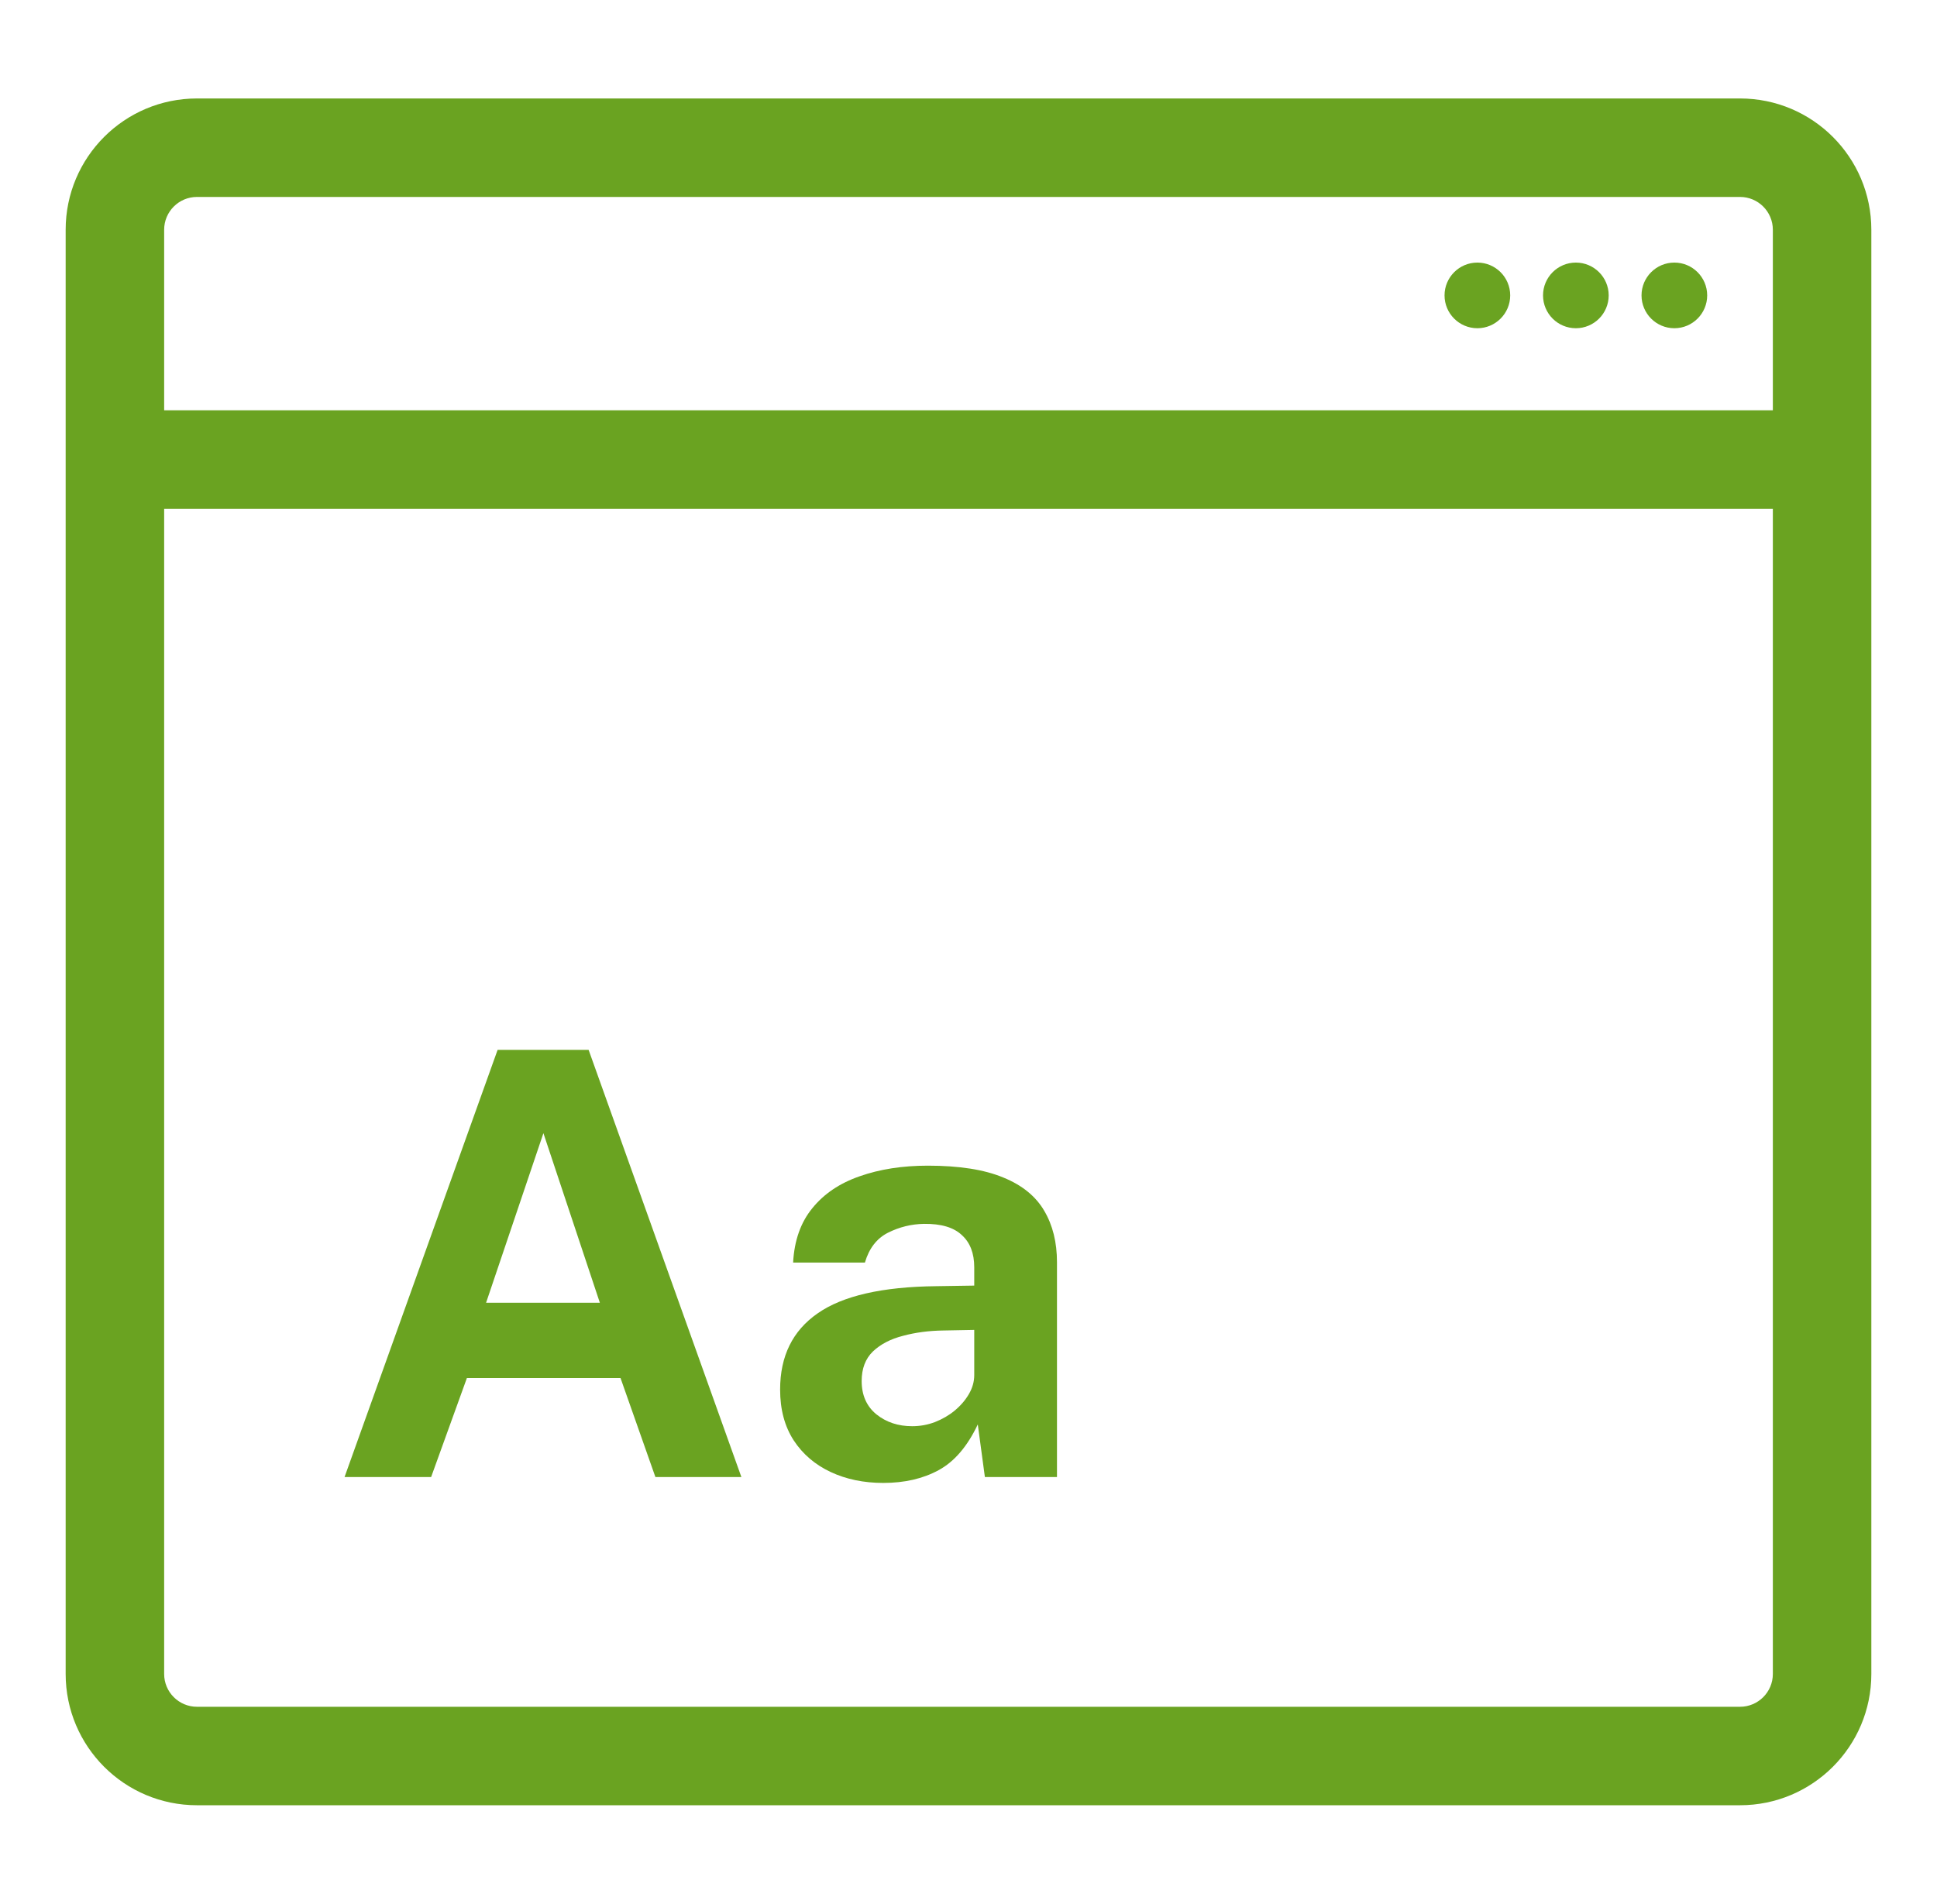
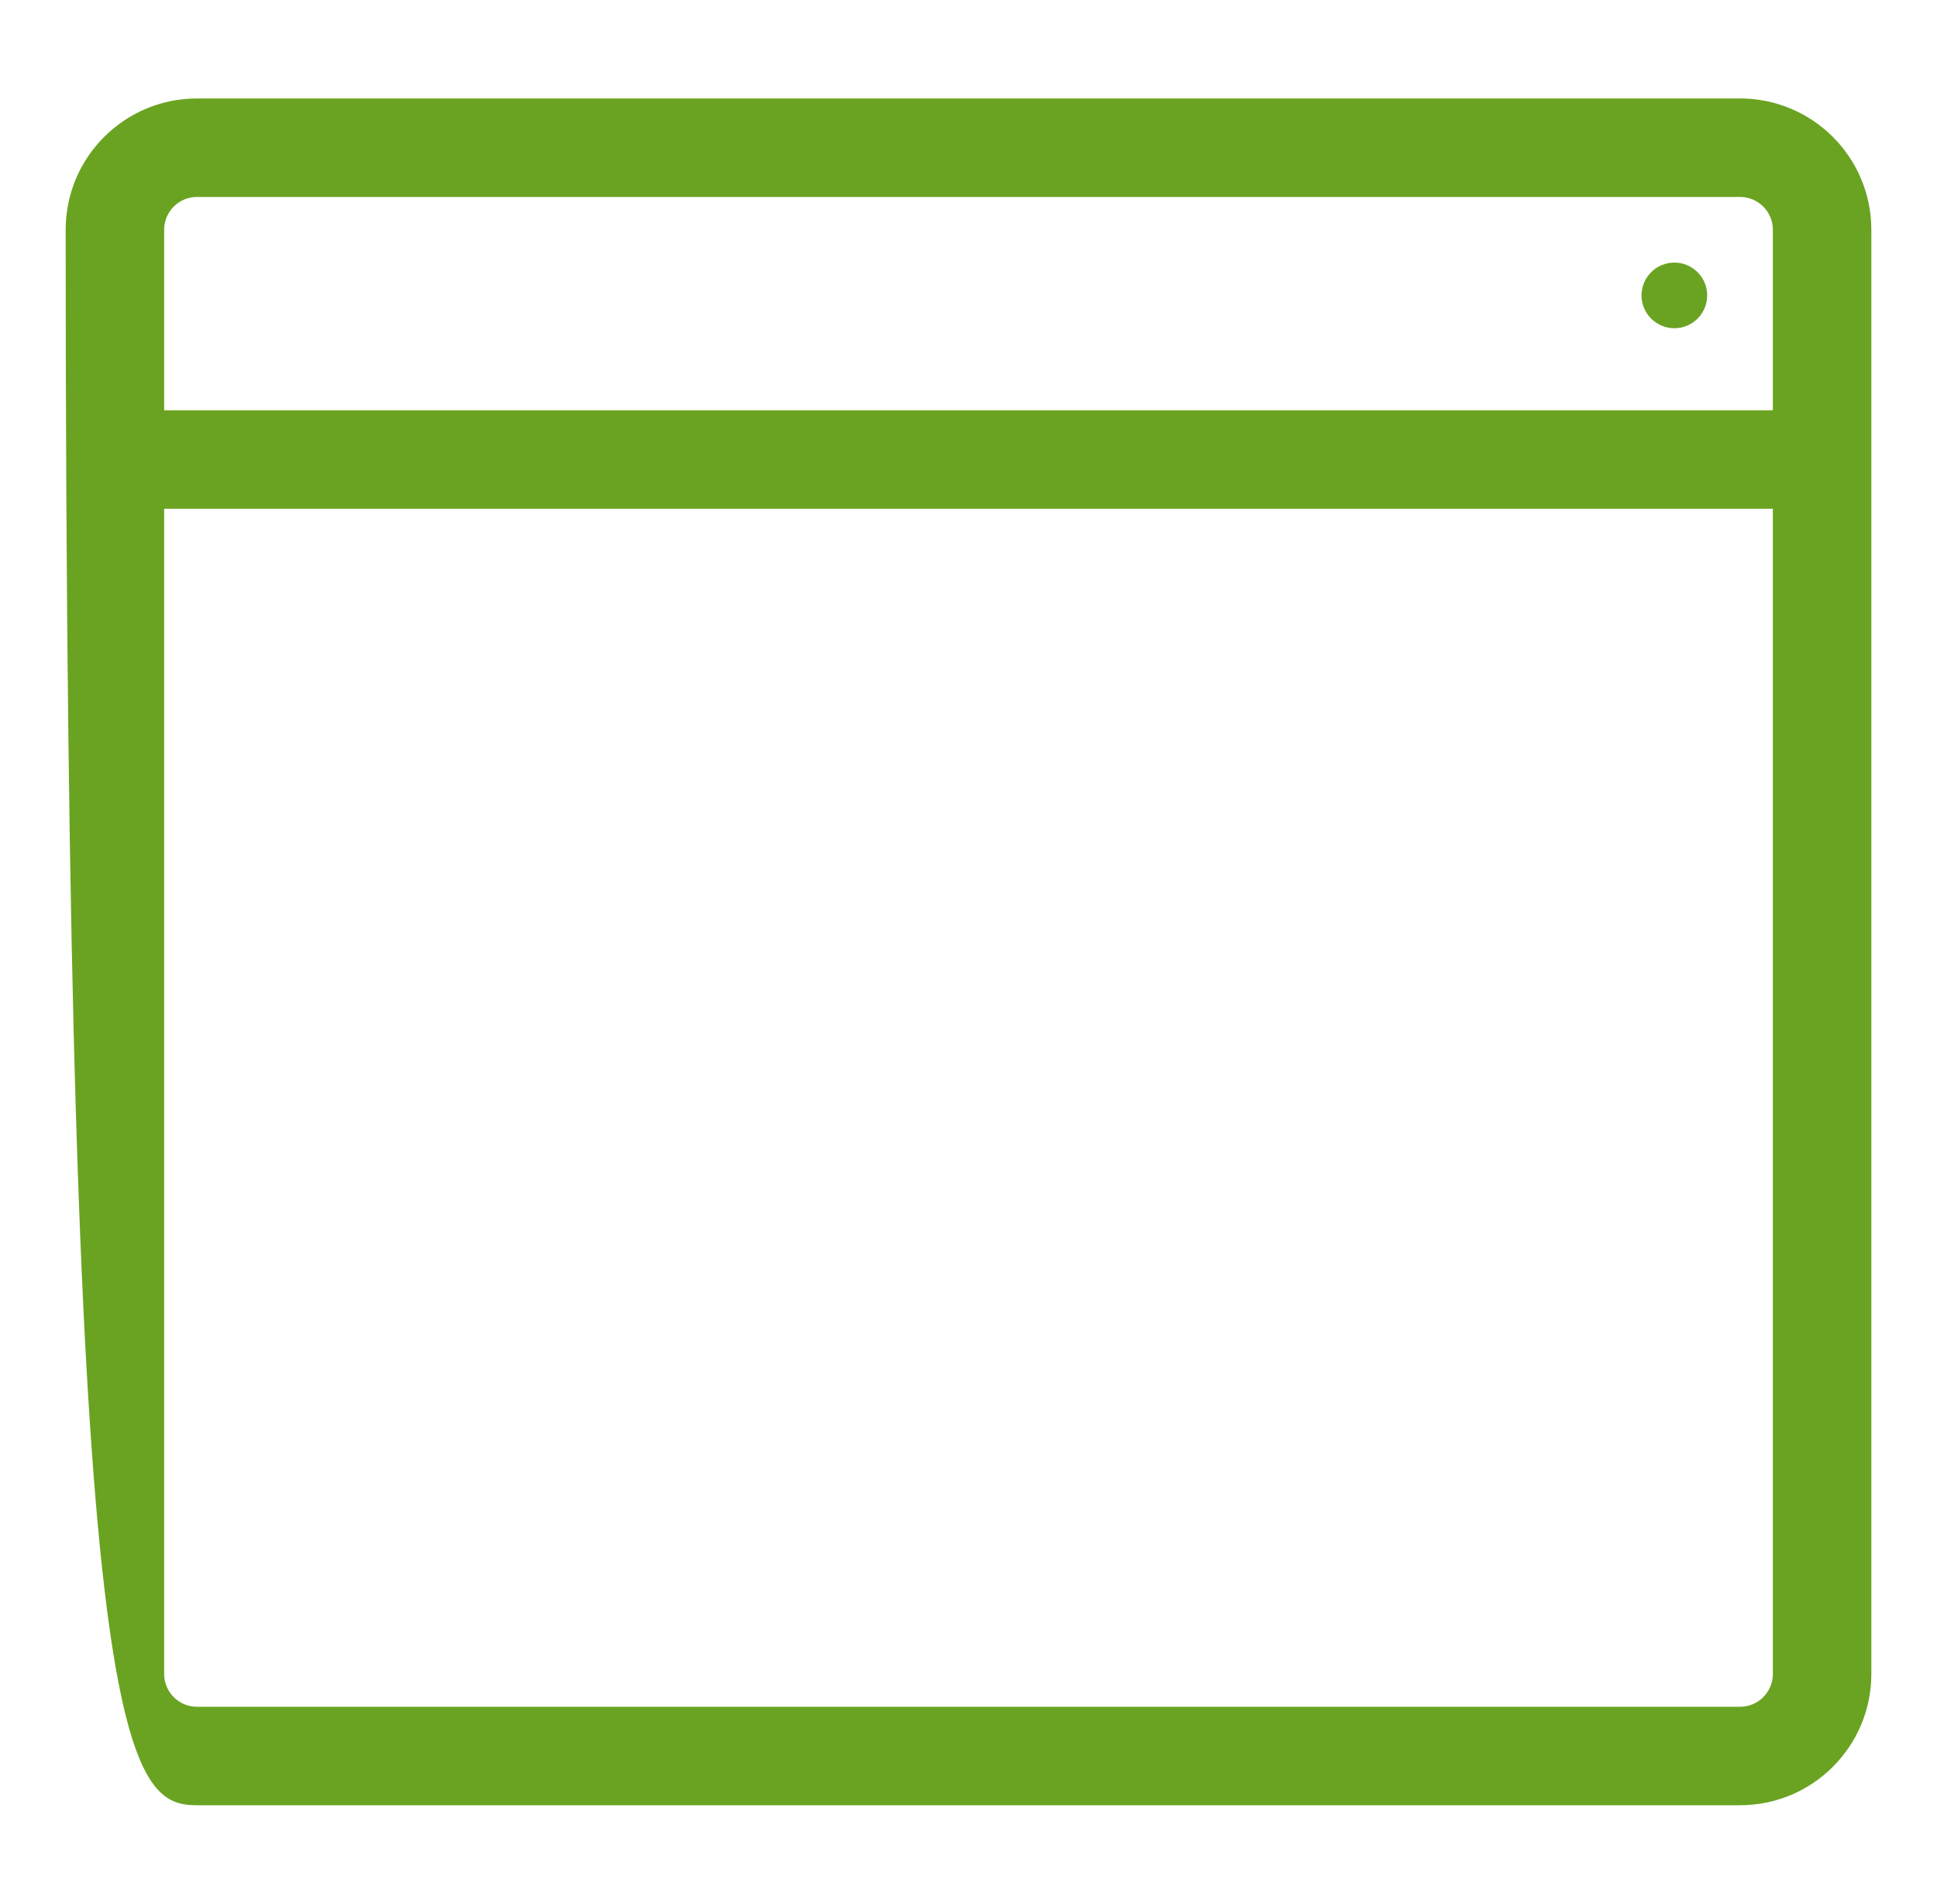
<svg xmlns="http://www.w3.org/2000/svg" width="59" height="58" viewBox="0 0 59 58" fill="none">
-   <path fill-rule="evenodd" clip-rule="evenodd" d="M54 15.5H5V51C5 51.552 5.448 52 6 52H53C53.552 52 54 51.552 54 51V15.5ZM54 12.5H5V7C5 6.448 5.448 6 6 6H53C53.552 6 54 6.448 54 7V12.5ZM57 7C57 4.791 55.209 3 53 3H6C3.791 3 2 4.791 2 7V51C2 53.209 3.791 55 6 55H53C55.209 55 57 53.209 57 51V7Z" fill="#6AA321" />
+   <path fill-rule="evenodd" clip-rule="evenodd" d="M54 15.5H5V51C5 51.552 5.448 52 6 52H53C53.552 52 54 51.552 54 51V15.5ZM54 12.5H5V7C5 6.448 5.448 6 6 6H53C53.552 6 54 6.448 54 7V12.5ZM57 7C57 4.791 55.209 3 53 3H6C3.791 3 2 4.791 2 7C2 53.209 3.791 55 6 55H53C55.209 55 57 53.209 57 51V7Z" fill="#6AA321" />
  <path d="M52 9C52 9.552 51.552 10 51 10C50.448 10 50 9.552 50 9C50 8.448 50.448 8 51 8C51.552 8 52 8.448 52 9Z" fill="#6AA321" />
-   <path d="M49 9C49 9.552 48.552 10 48 10C47.448 10 47 9.552 47 9C47 8.448 47.448 8 48 8C48.552 8 49 8.448 49 9Z" fill="#6AA321" />
-   <path d="M46 9C46 9.552 45.552 10 45 10C44.448 10 44 9.552 44 9C44 8.448 44.448 8 45 8C45.552 8 46 8.448 46 9Z" fill="#6AA321" />
-   <path d="M10.495 45L15.157 31.986H17.929L22.582 45H19.963L18.901 41.985H14.221L13.132 45H10.495ZM14.806 39.69H18.271L16.552 34.524L14.806 39.69Z" fill="#6AA321" />
-   <path d="M26.903 45.18C26.309 45.18 25.775 45.069 25.301 44.847C24.827 44.625 24.452 44.304 24.176 43.884C23.9 43.458 23.762 42.942 23.762 42.336C23.762 41.316 24.143 40.542 24.905 40.014C25.667 39.48 26.87 39.204 28.514 39.186L29.675 39.168V38.61C29.675 38.184 29.549 37.857 29.297 37.629C29.051 37.395 28.667 37.281 28.145 37.287C27.761 37.293 27.395 37.383 27.047 37.557C26.705 37.731 26.471 38.034 26.345 38.466H24.158C24.194 37.794 24.389 37.242 24.743 36.81C25.097 36.372 25.577 36.048 26.183 35.838C26.795 35.622 27.488 35.514 28.262 35.514C29.216 35.514 29.981 35.634 30.557 35.874C31.133 36.108 31.55 36.447 31.808 36.891C32.066 37.329 32.195 37.851 32.195 38.457V45H29.999L29.783 43.398C29.465 44.07 29.066 44.535 28.586 44.793C28.112 45.051 27.551 45.18 26.903 45.18ZM27.785 43.452C28.025 43.452 28.256 43.41 28.478 43.326C28.706 43.236 28.907 43.119 29.081 42.975C29.261 42.825 29.405 42.657 29.513 42.471C29.621 42.285 29.675 42.093 29.675 41.895V40.518L28.73 40.536C28.292 40.542 27.884 40.596 27.506 40.698C27.128 40.794 26.822 40.953 26.588 41.175C26.36 41.397 26.246 41.697 26.246 42.075C26.246 42.507 26.396 42.846 26.696 43.092C26.996 43.332 27.359 43.452 27.785 43.452Z" fill="#6AA321" />
</svg>